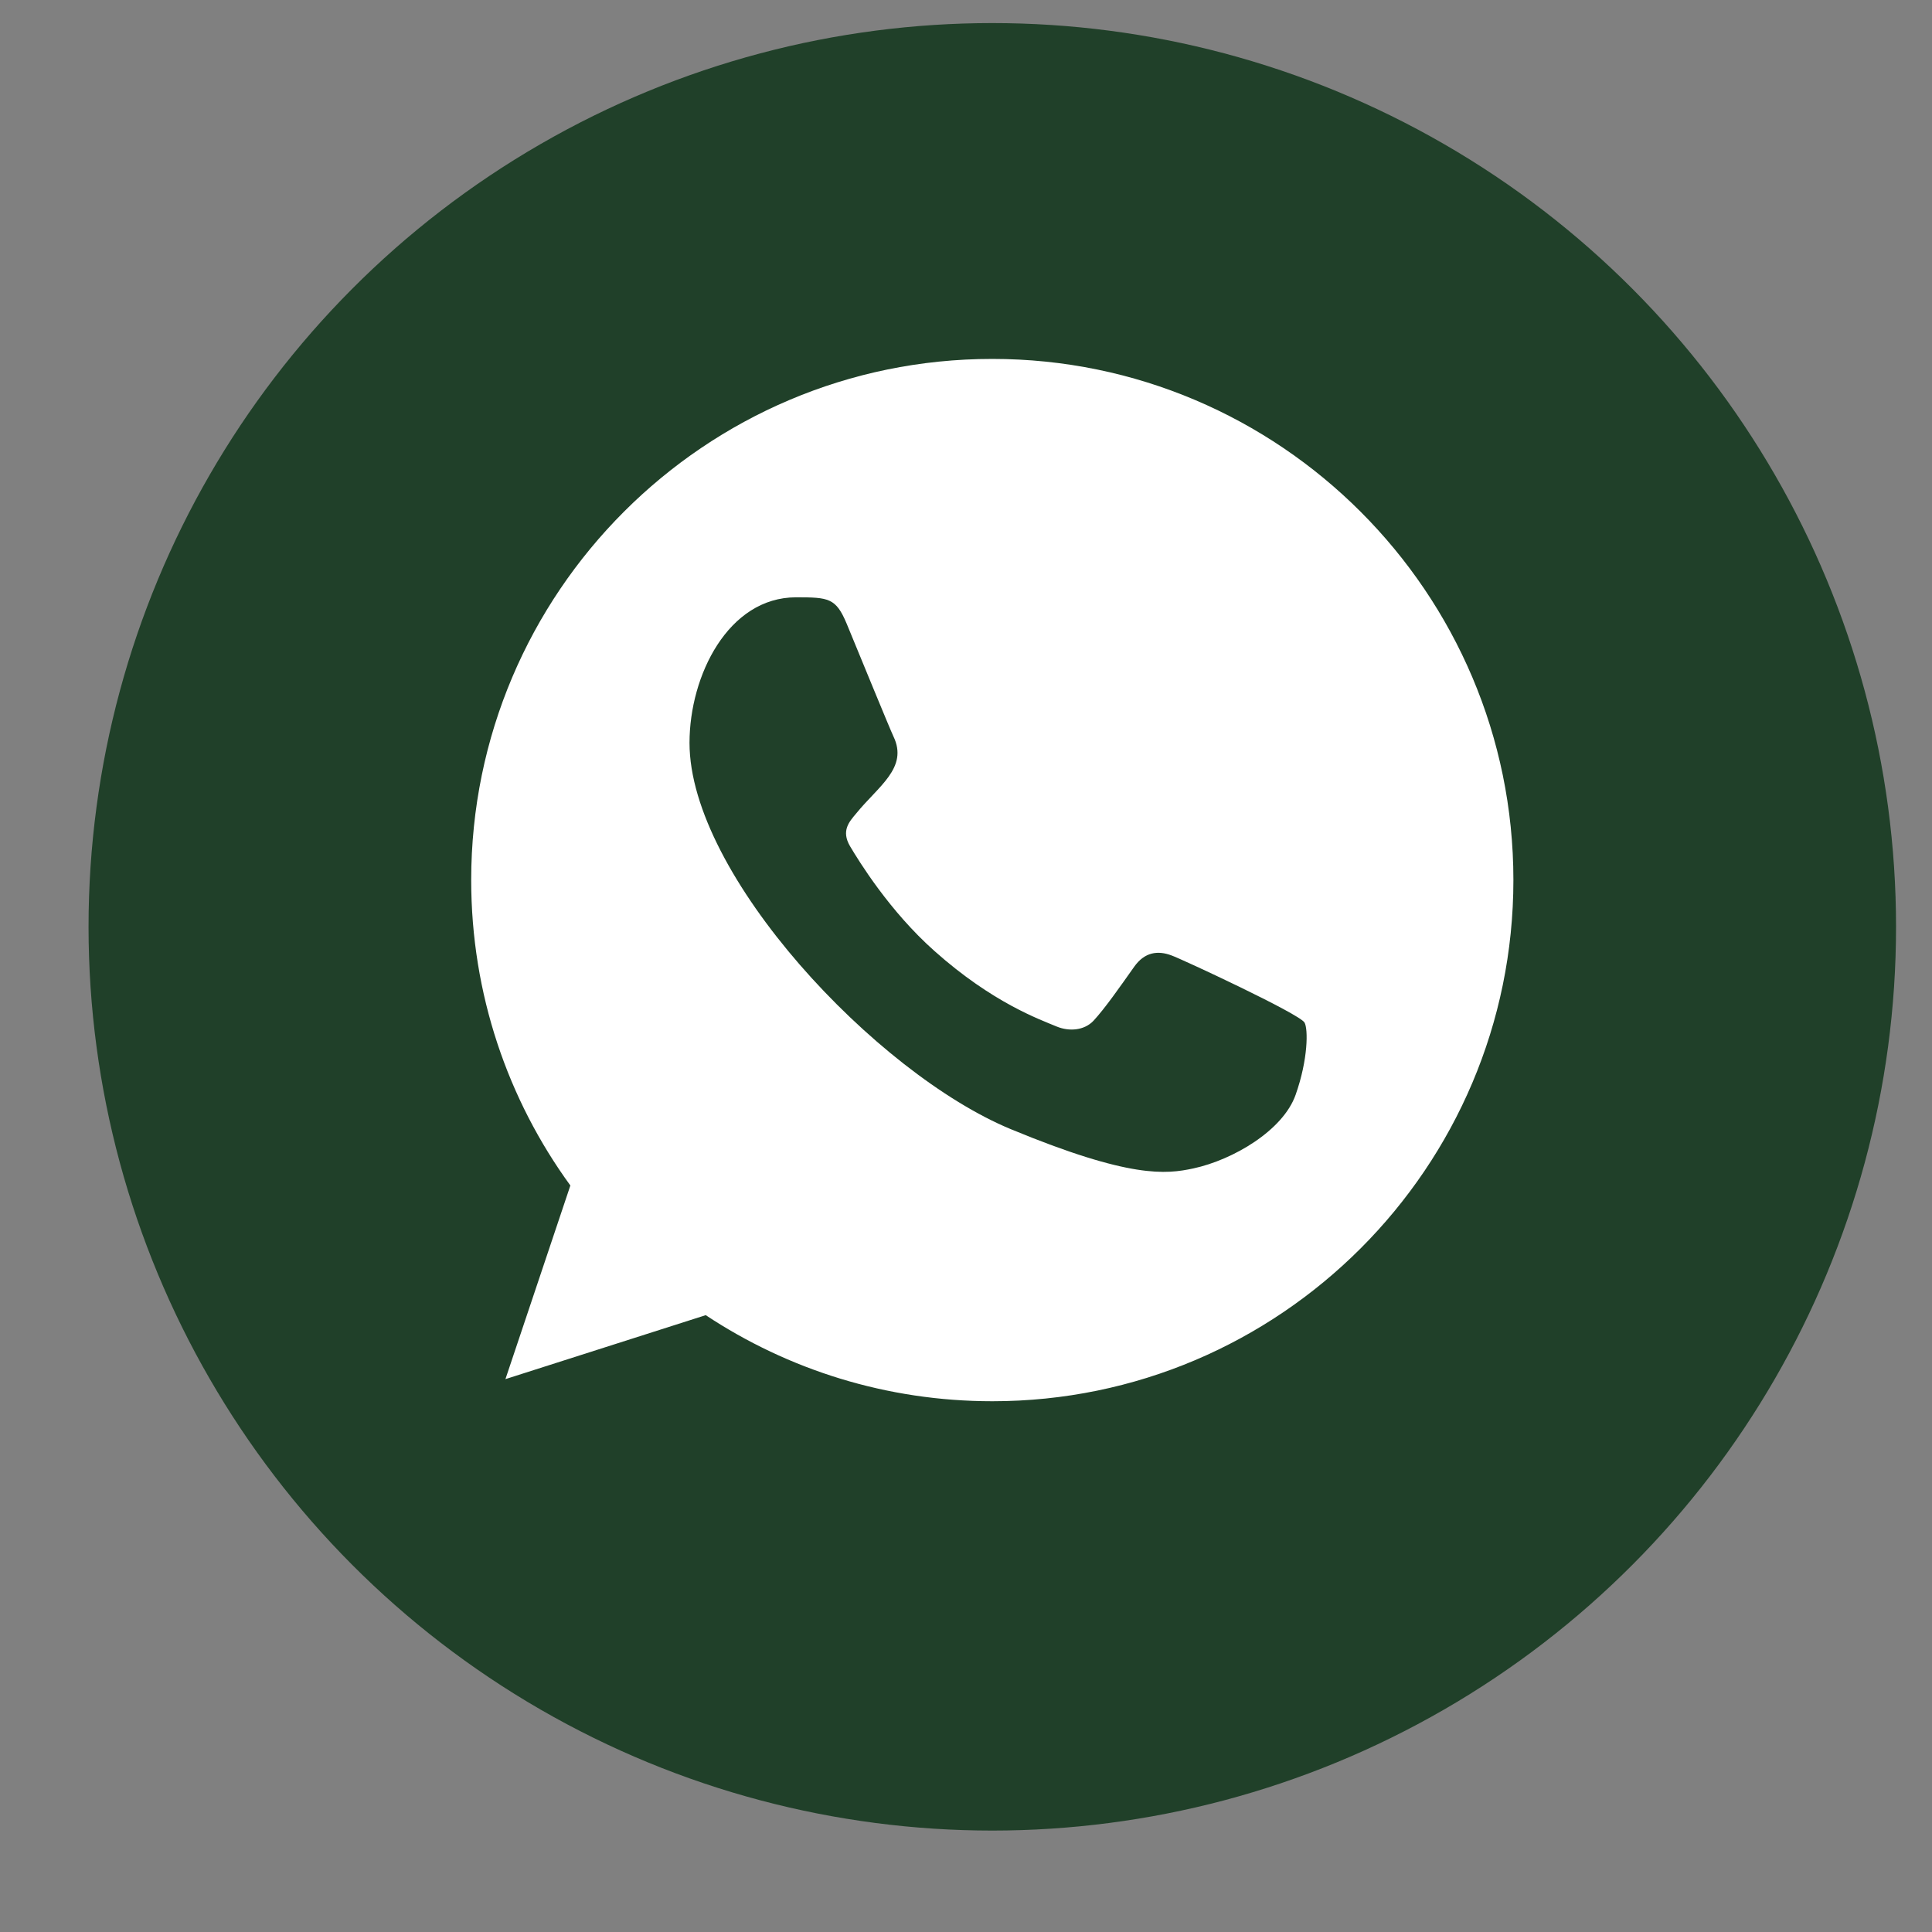
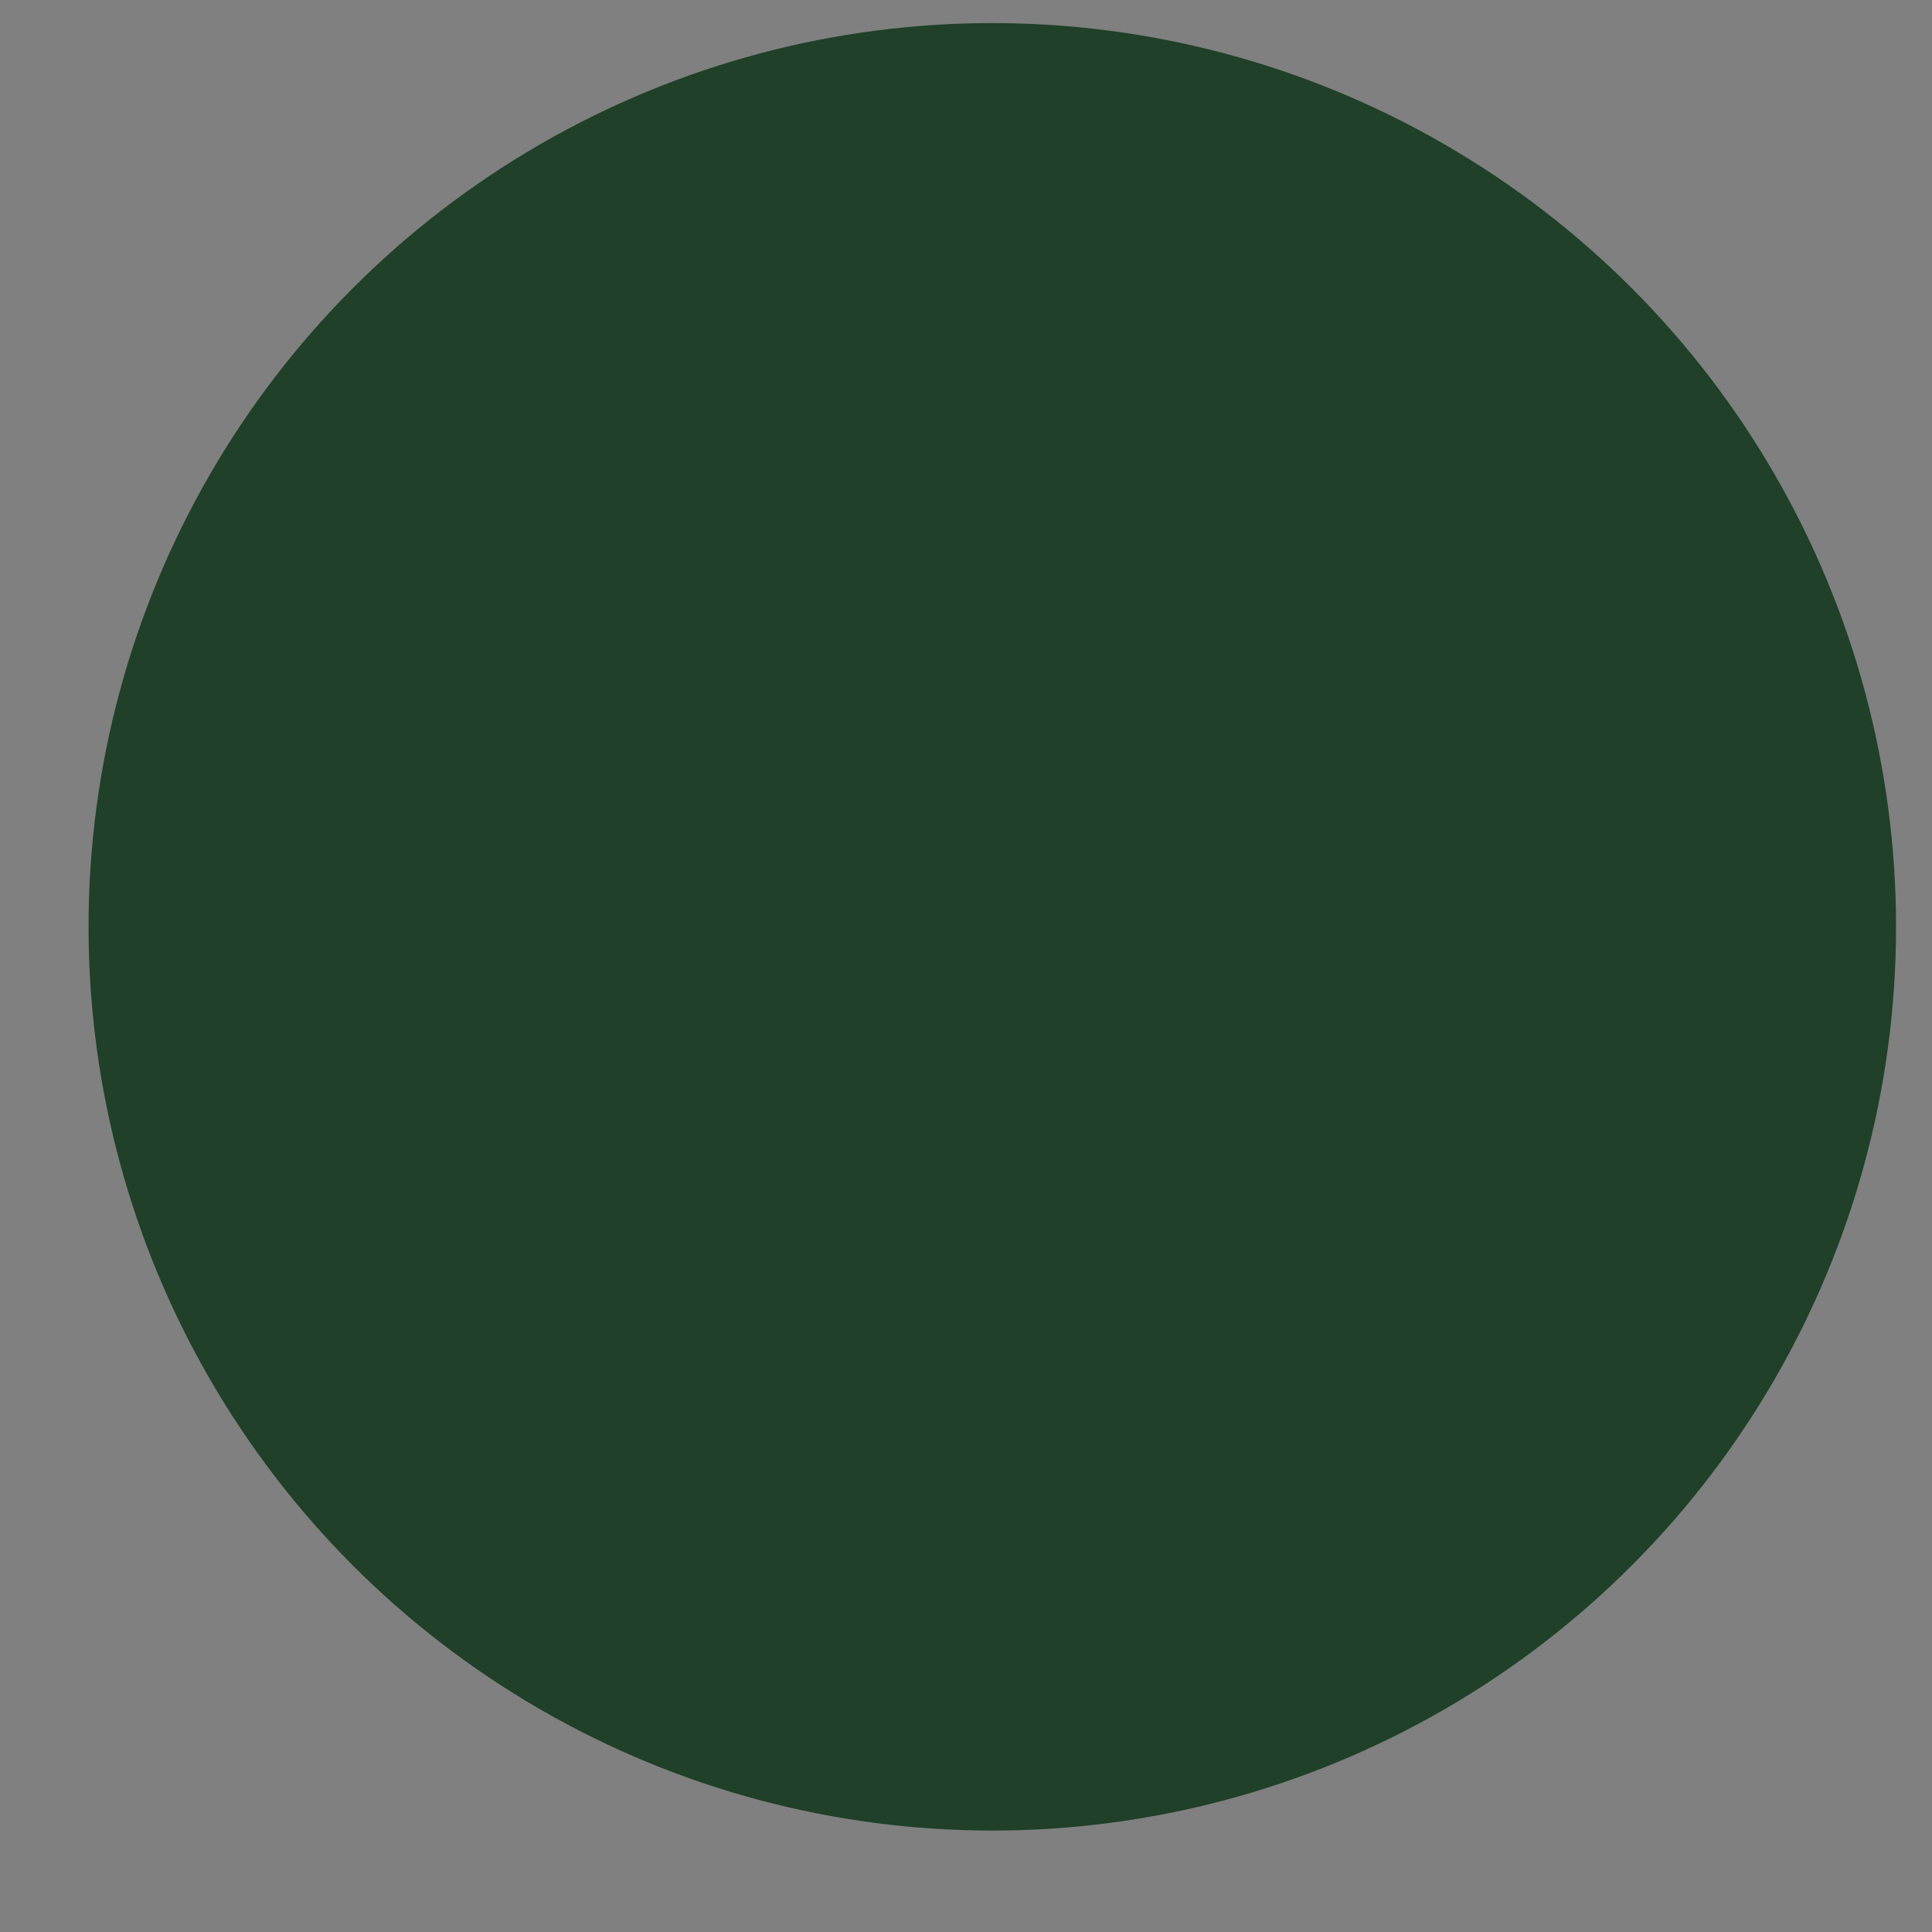
<svg xmlns="http://www.w3.org/2000/svg" width="18" height="18" viewBox="0 0 18 18" fill="none">
  <rect x="0" y="0" width="18" height="18" fill="#808080" stroke="none" />
  <circle cx="9.245" cy="8.635" r="8.42" fill="#204029" />
-   <path fill-rule="evenodd" clip-rule="evenodd" d="M12.071 10.2C11.954 10.532 11.489 10.806 11.118 10.886C10.864 10.94 10.533 10.982 9.417 10.52C8.164 10.001 6.424 8.151 6.424 6.921C6.424 6.294 6.785 5.565 7.417 5.565C7.721 5.565 7.788 5.571 7.888 5.81C8.005 6.093 8.29 6.79 8.324 6.861C8.465 7.154 8.182 7.325 7.976 7.58C7.911 7.657 7.836 7.74 7.919 7.883C8.002 8.023 8.287 8.488 8.707 8.861C9.249 9.344 9.688 9.498 9.845 9.564C9.962 9.612 10.102 9.601 10.188 9.51C10.296 9.393 10.431 9.199 10.567 9.007C10.664 8.87 10.787 8.853 10.916 8.902C11.002 8.932 12.107 9.445 12.154 9.527C12.188 9.587 12.188 9.869 12.071 10.2ZM9.246 3.344H9.243C6.567 3.344 4.39 5.522 4.39 8.199C4.39 9.261 4.732 10.246 5.314 11.045L4.709 12.849L6.575 12.253C7.343 12.761 8.259 13.055 9.246 13.055C11.922 13.055 14.1 10.877 14.1 8.199C14.1 5.522 11.922 3.344 9.246 3.344Z" fill="white" />
</svg>